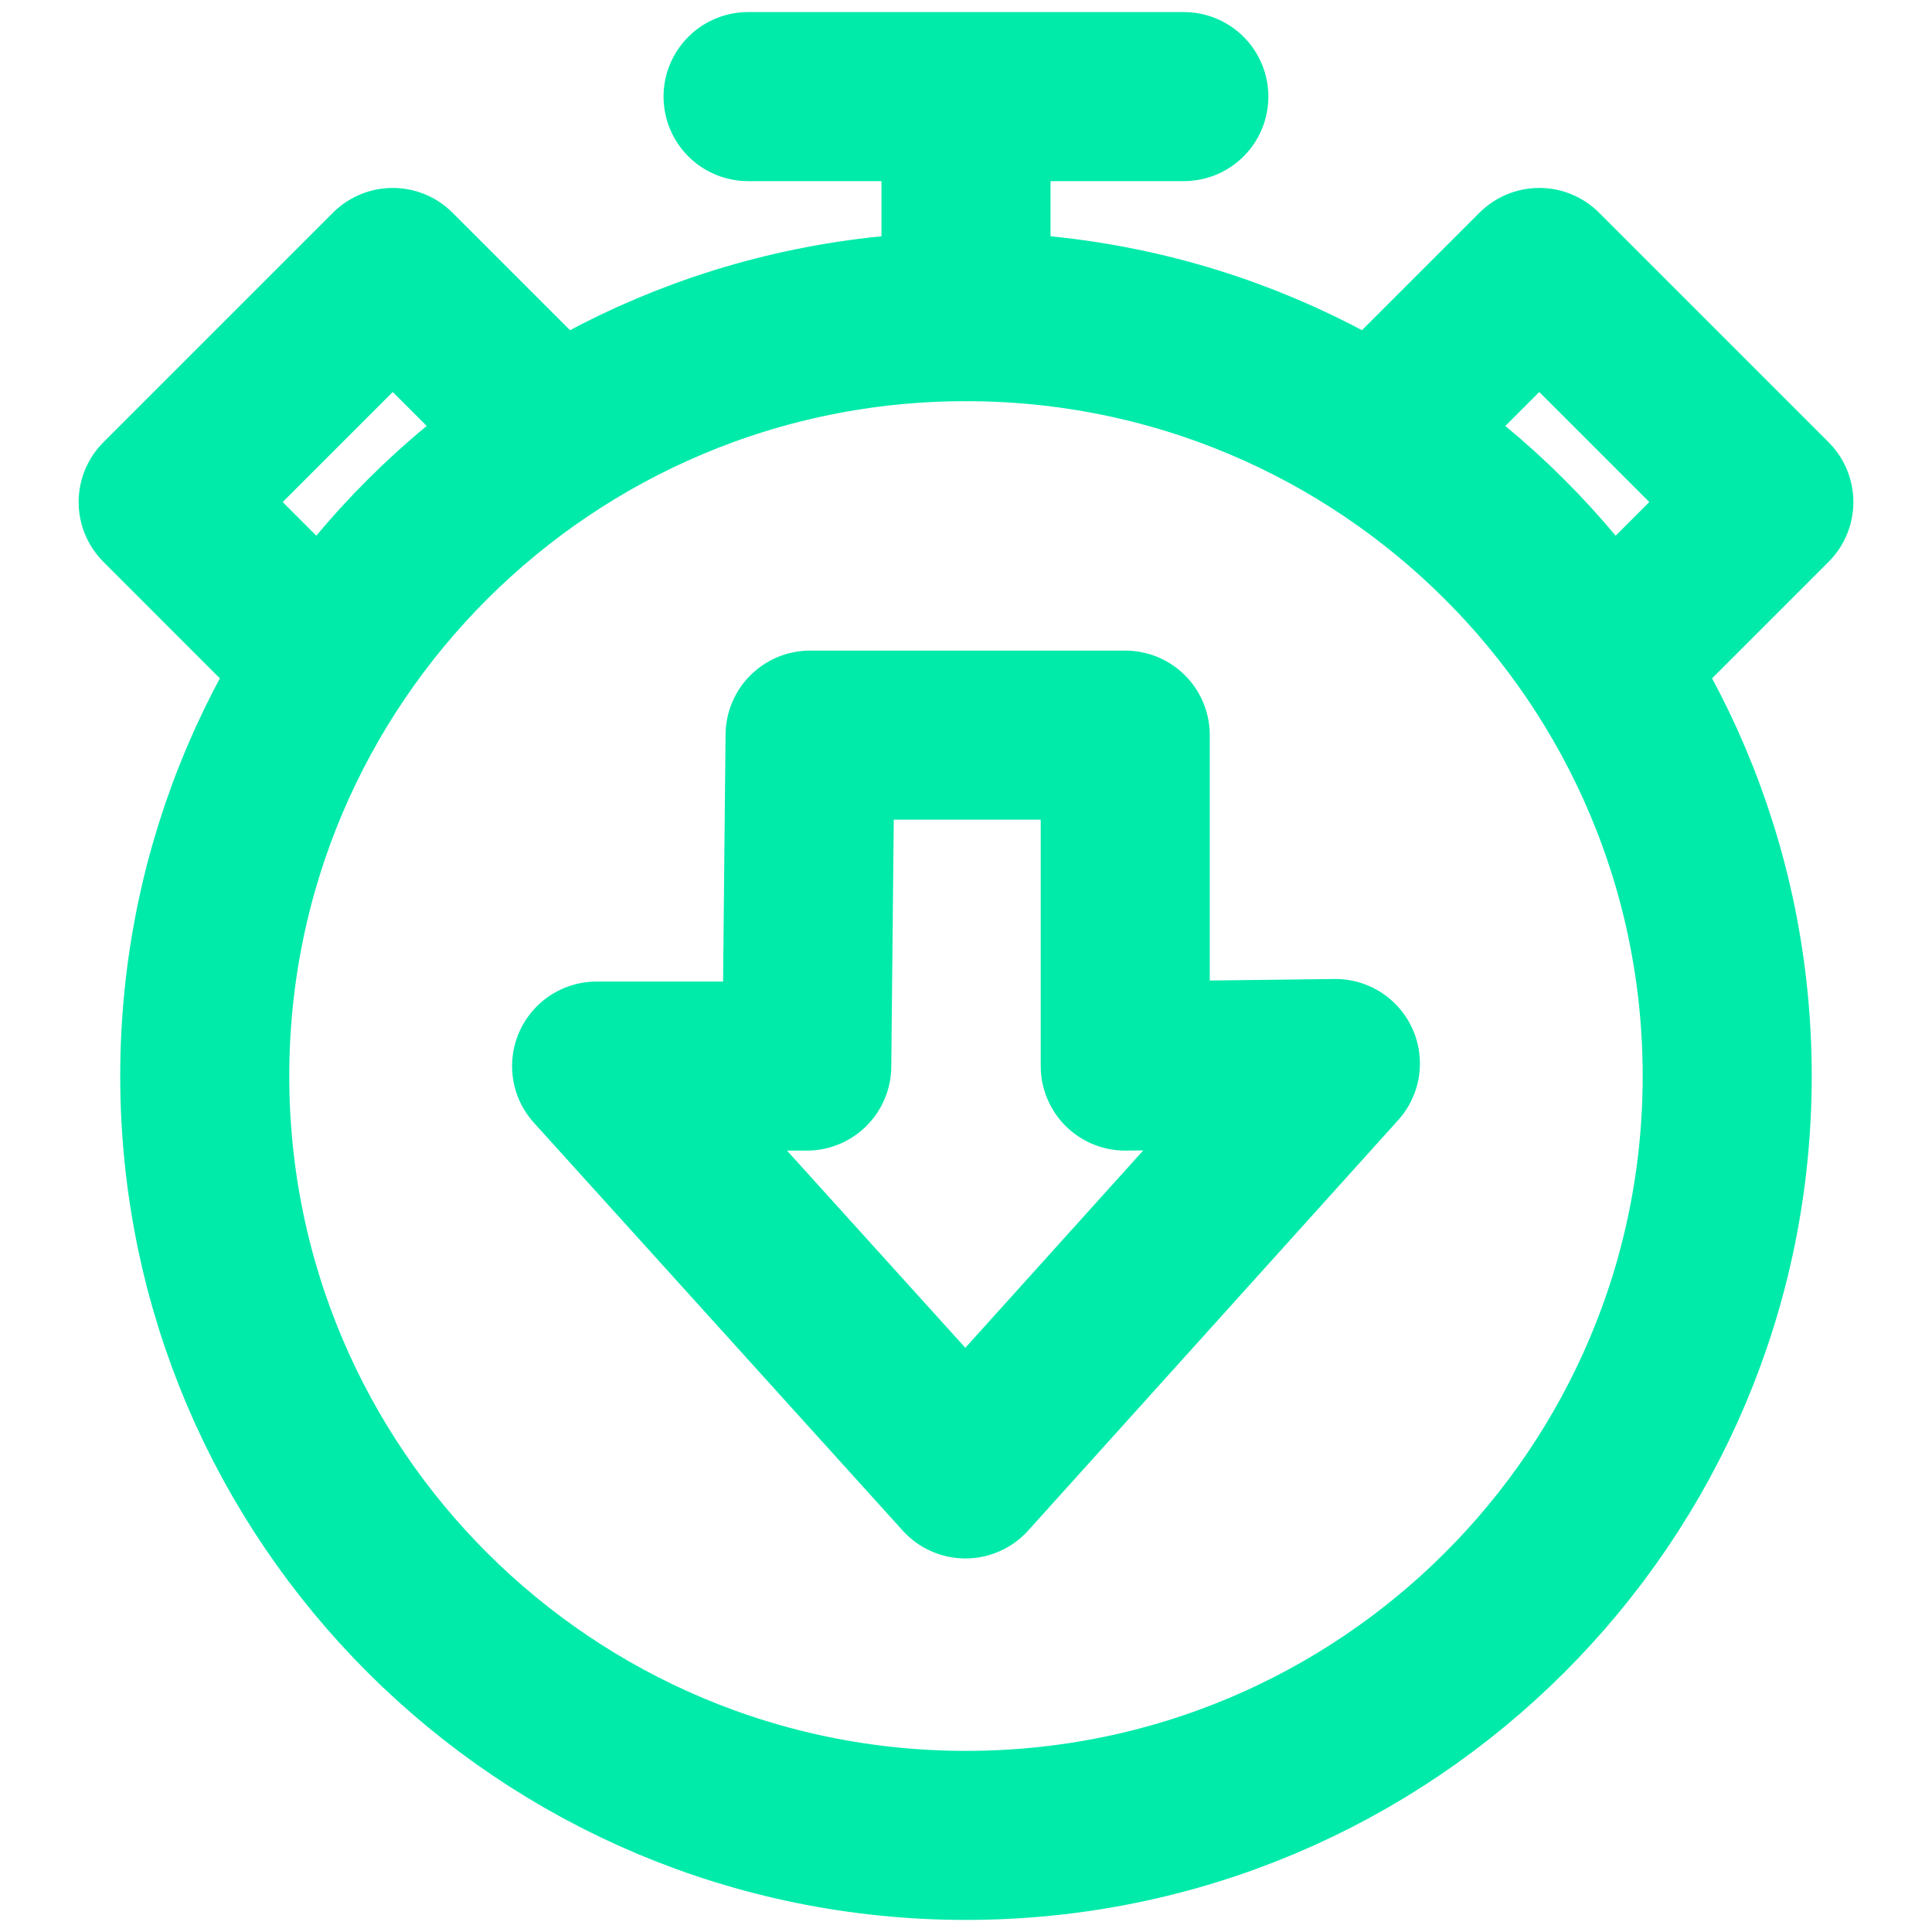
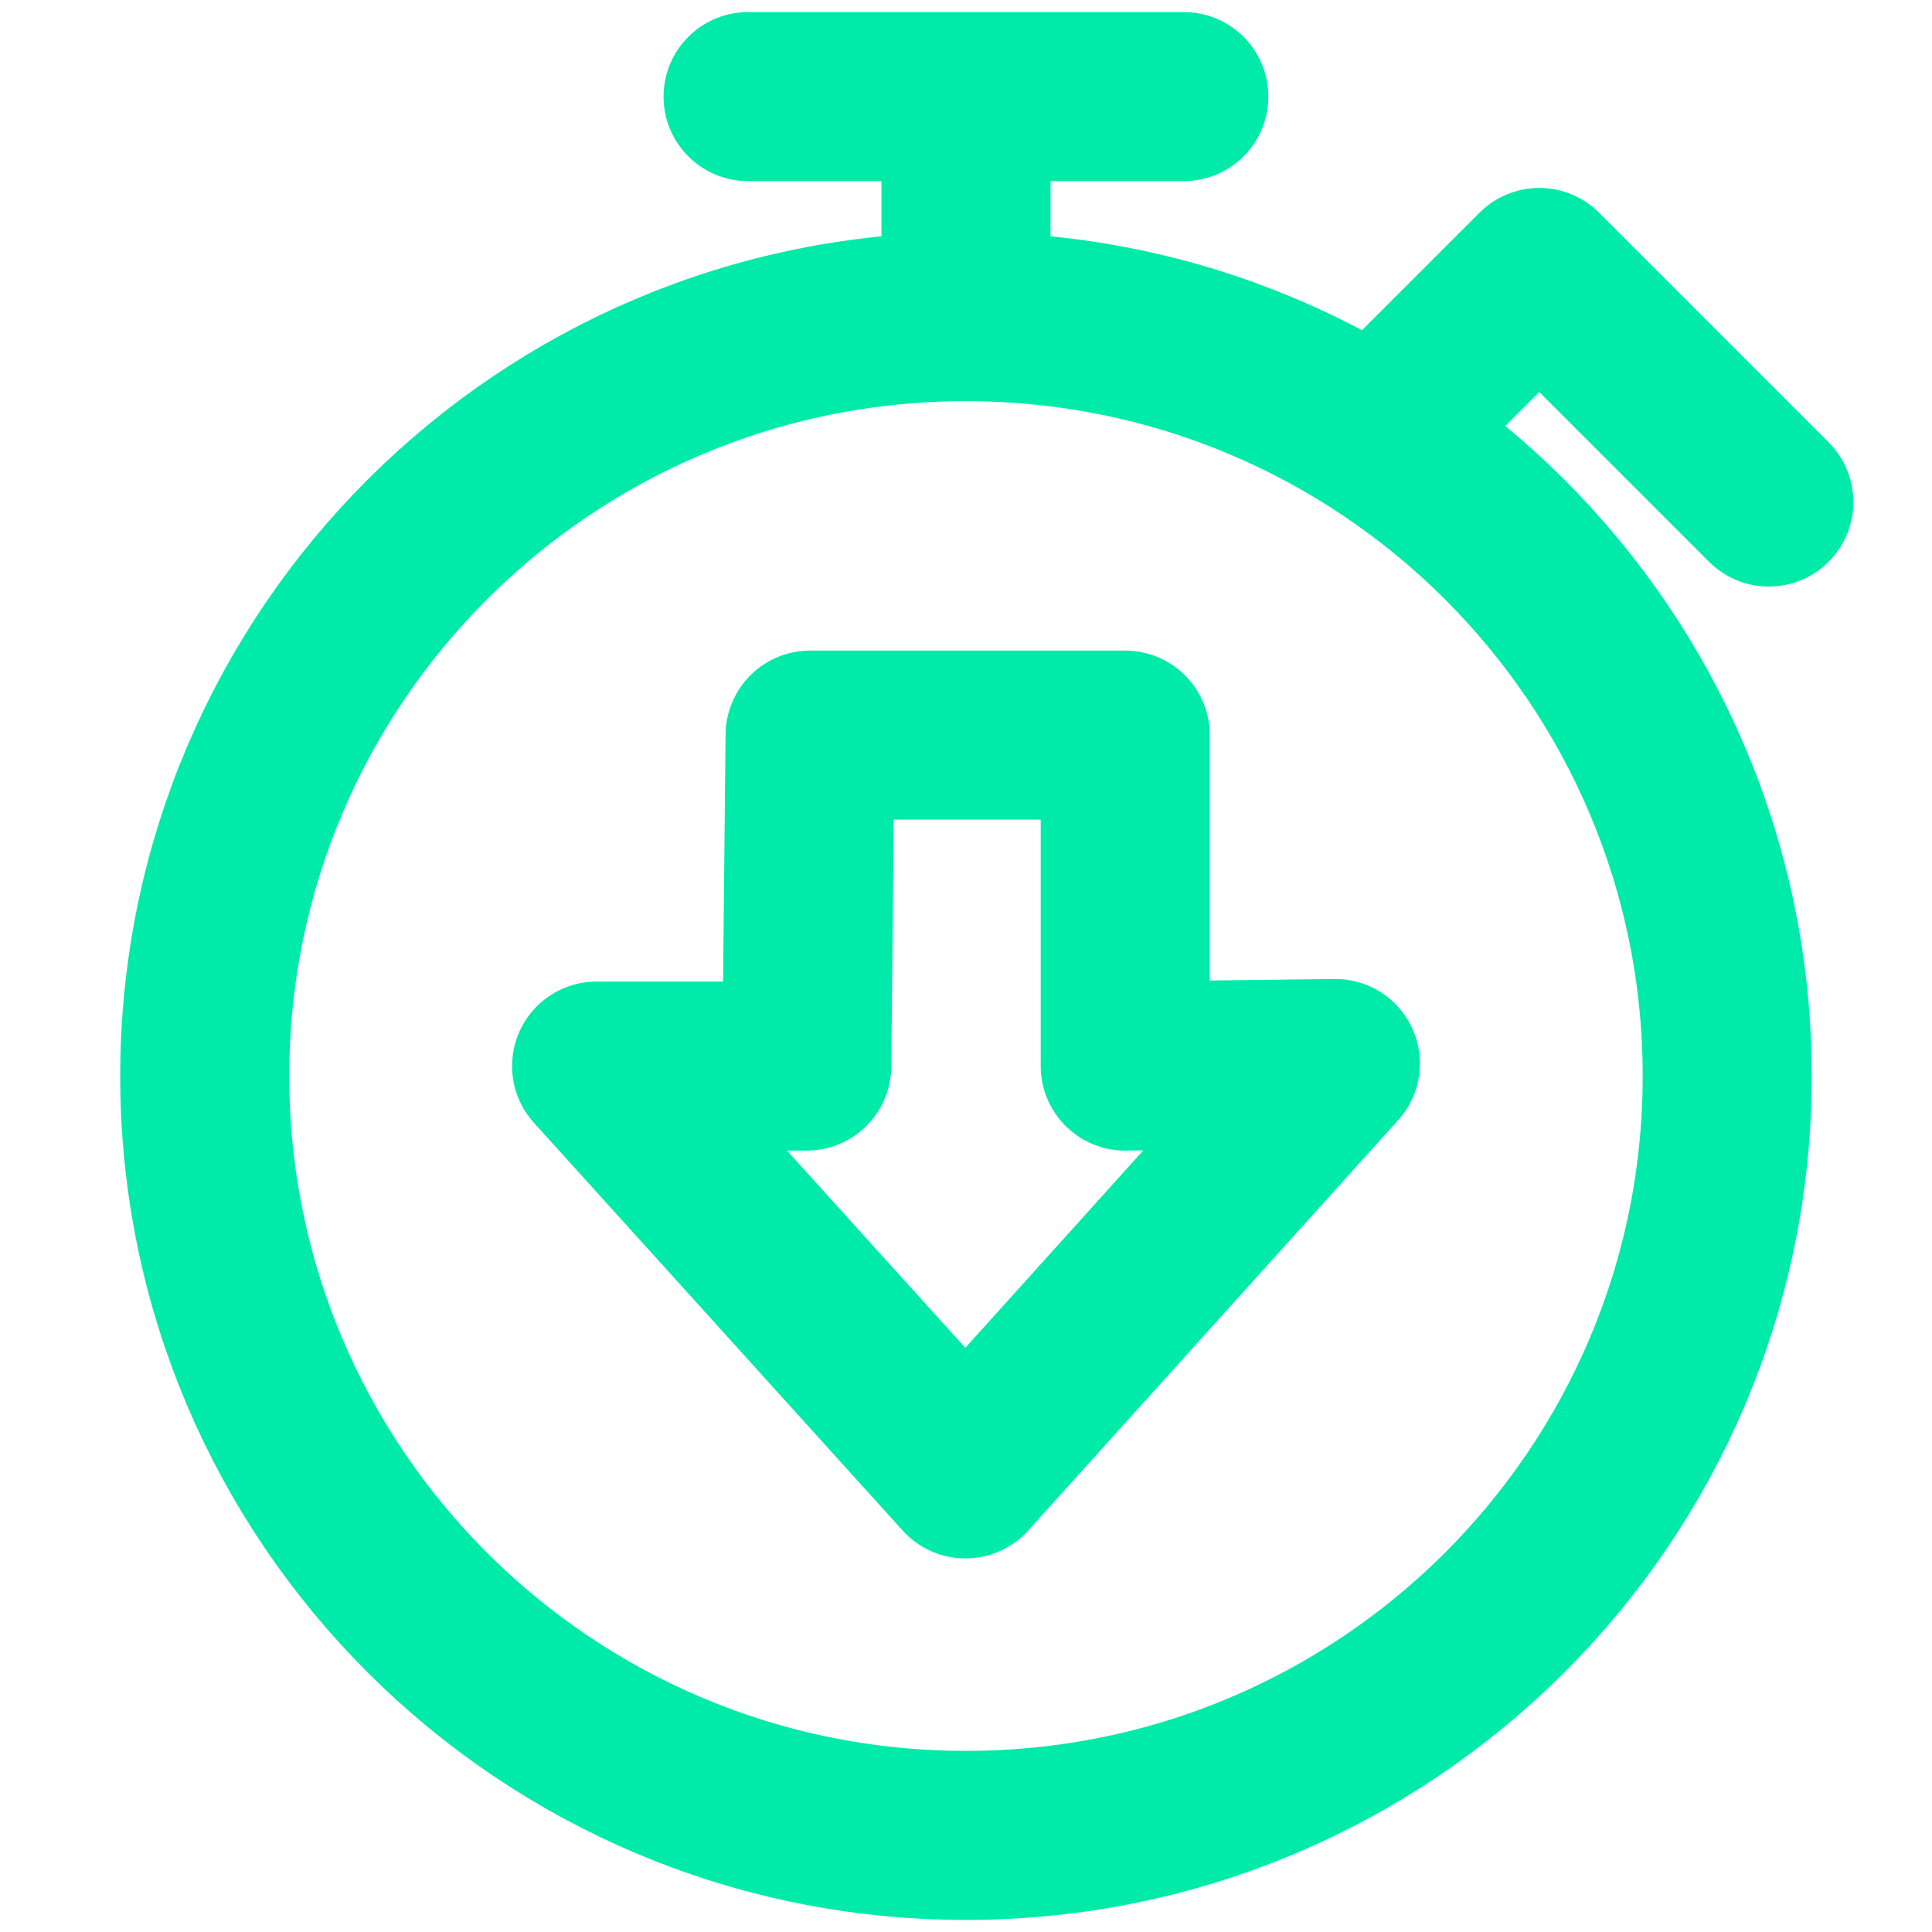
<svg xmlns="http://www.w3.org/2000/svg" width="40" height="40" viewBox="0 0 40 40" fill="none">
  <path d="M20 38C28.704 38 35.76 30.961 35.76 22.278C35.76 13.595 28.704 6.556 20 6.556C11.295 6.556 4.239 13.595 4.239 22.278C4.239 30.961 11.295 38 20 38Z" stroke="#00EBAA" stroke-width="3.5" stroke-miterlimit="10" stroke-linecap="round" stroke-linejoin="round" />
  <path d="M23.297 22.072V15.22H16.772L16.703 22.072H12.352L19.988 30.516L27.648 22.019L23.297 22.072Z" stroke="#00EBAA" stroke-width="3.5" stroke-miterlimit="10" stroke-linecap="round" stroke-linejoin="round" />
  <path d="M15.488 2H24.51" stroke="#00EBAA" stroke-width="3.5" stroke-miterlimit="10" stroke-linecap="round" stroke-linejoin="round" />
  <path d="M20 6.556V2.065" stroke="#00EBAA" stroke-width="3.5" stroke-miterlimit="10" stroke-linecap="round" stroke-linejoin="round" />
-   <path d="M28.58 8.93L31.869 5.641L36.622 10.394L33.347 13.669" stroke="#00EBAA" stroke-width="3.5" stroke-miterlimit="10" stroke-linecap="round" stroke-linejoin="round" />
-   <path d="M6.652 13.669L3.378 10.394L8.131 5.641L11.42 8.93" stroke="#00EBAA" stroke-width="3.5" stroke-miterlimit="10" stroke-linecap="round" stroke-linejoin="round" />
+   <path d="M28.58 8.93L31.869 5.641L36.622 10.394" stroke="#00EBAA" stroke-width="3.5" stroke-miterlimit="10" stroke-linecap="round" stroke-linejoin="round" />
</svg>